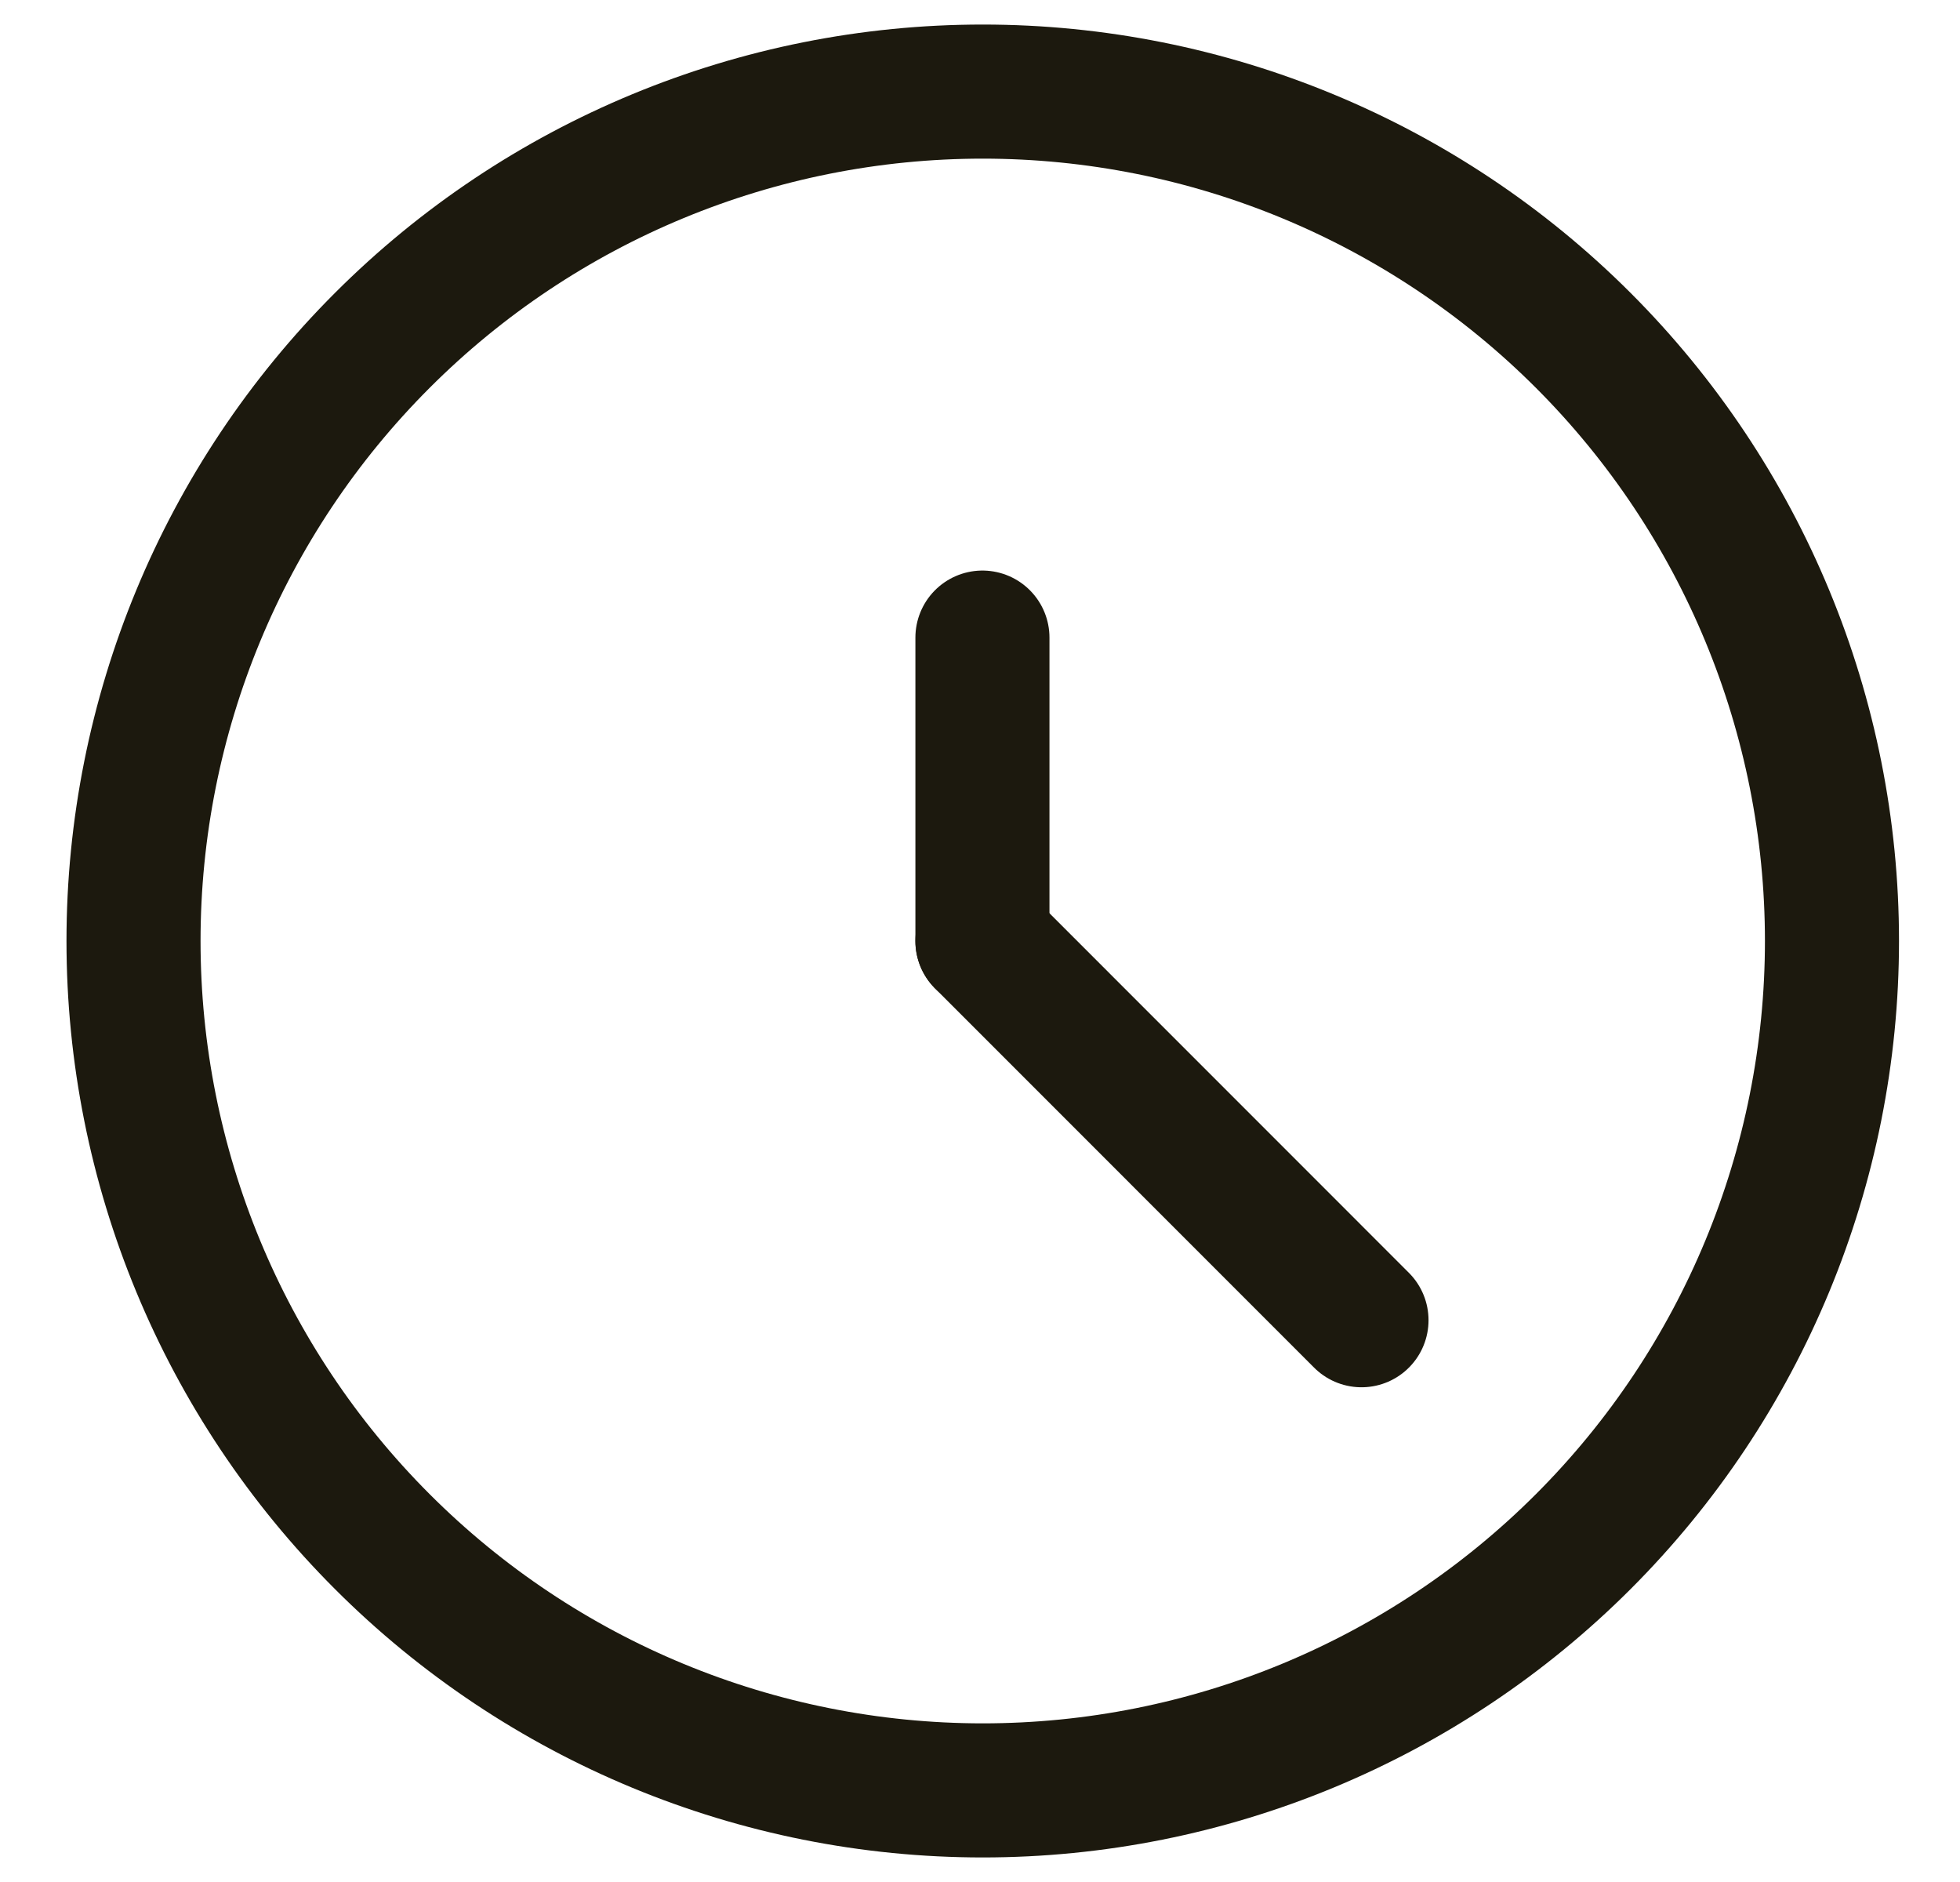
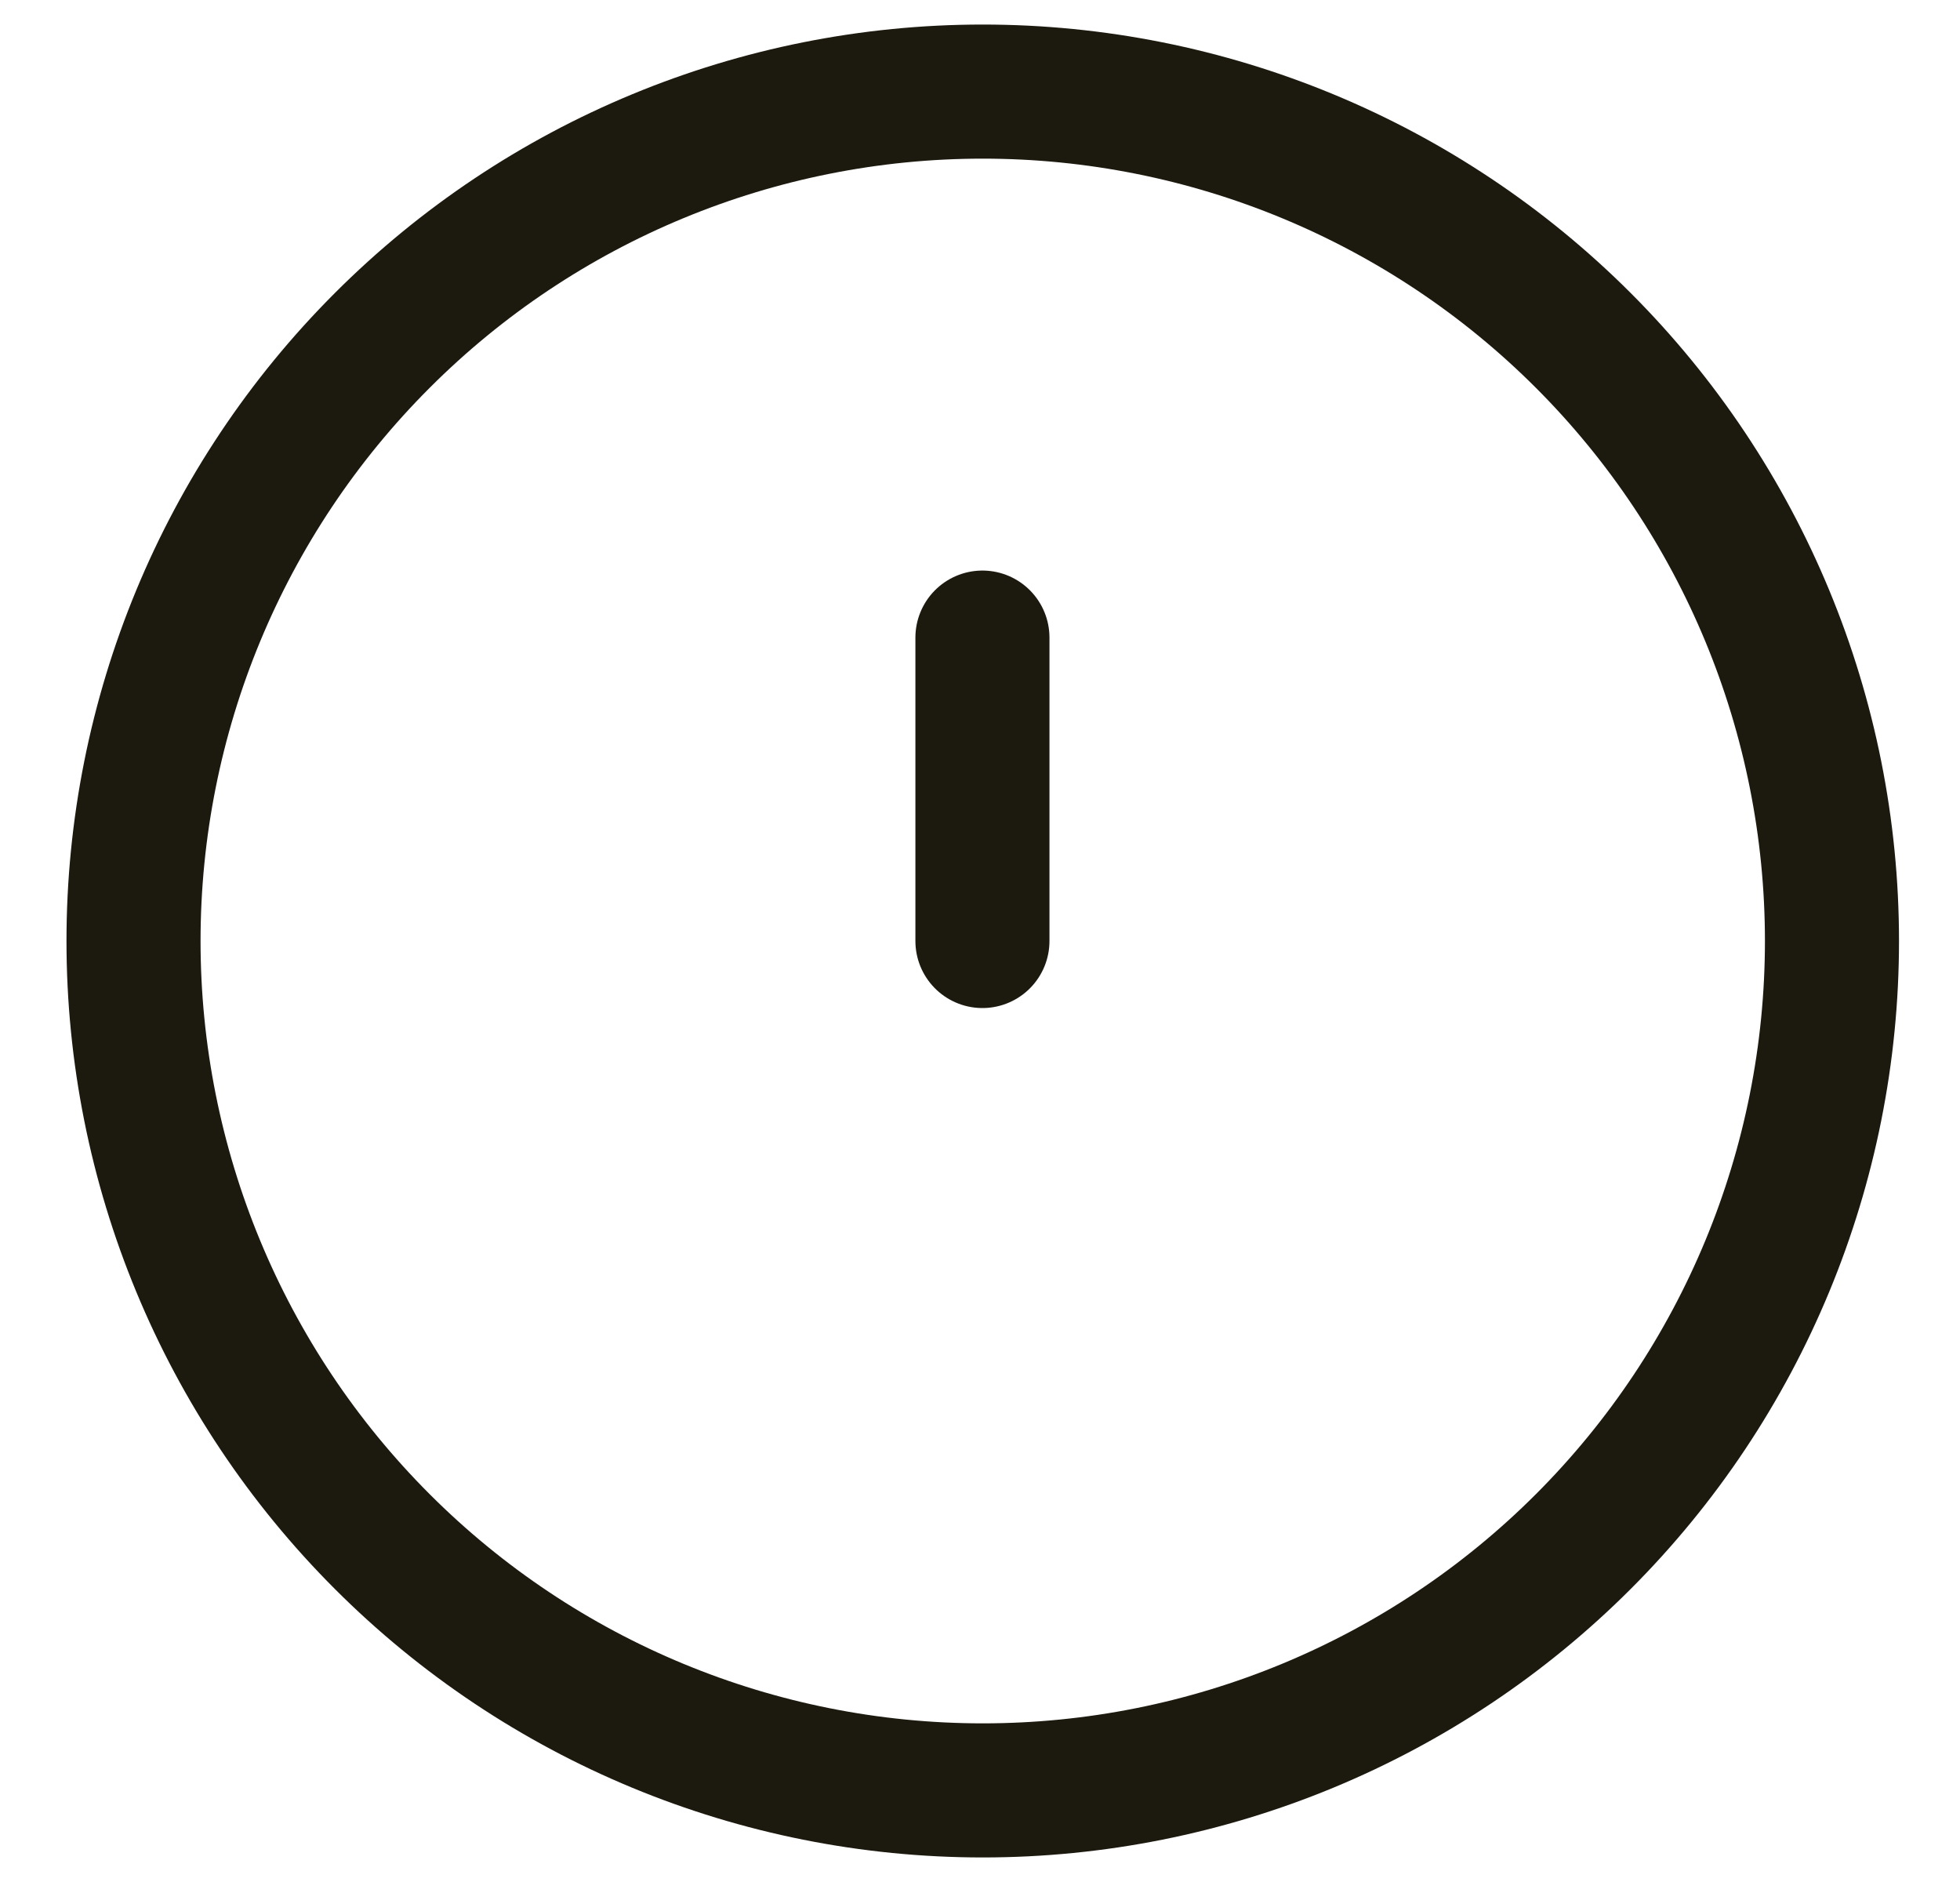
<svg xmlns="http://www.w3.org/2000/svg" width="25" height="24" viewBox="0 0 25 24" fill="none">
  <path d="M1.703 12C1.703 14.873 2.844 17.628 4.876 19.659C6.907 21.691 9.662 22.832 12.535 22.832C15.408 22.832 18.163 21.691 20.195 19.659C22.226 17.628 23.367 14.873 23.367 12C23.367 9.127 22.226 6.372 20.195 4.341C18.163 2.309 15.408 1.168 12.535 1.168C9.662 1.168 6.907 2.309 4.876 4.341C2.844 6.372 1.703 9.127 1.703 12Z" stroke="#1C190E" stroke-width="1.71" stroke-linecap="round" stroke-linejoin="round" />
  <path d="M12.531 12V8.131" stroke="#1C190E" stroke-width="1.71" stroke-linecap="round" stroke-linejoin="round" />
-   <path d="M12.531 12L17.366 16.836" stroke="#1C190E" stroke-width="1.71" stroke-linecap="round" stroke-linejoin="round" />
</svg>